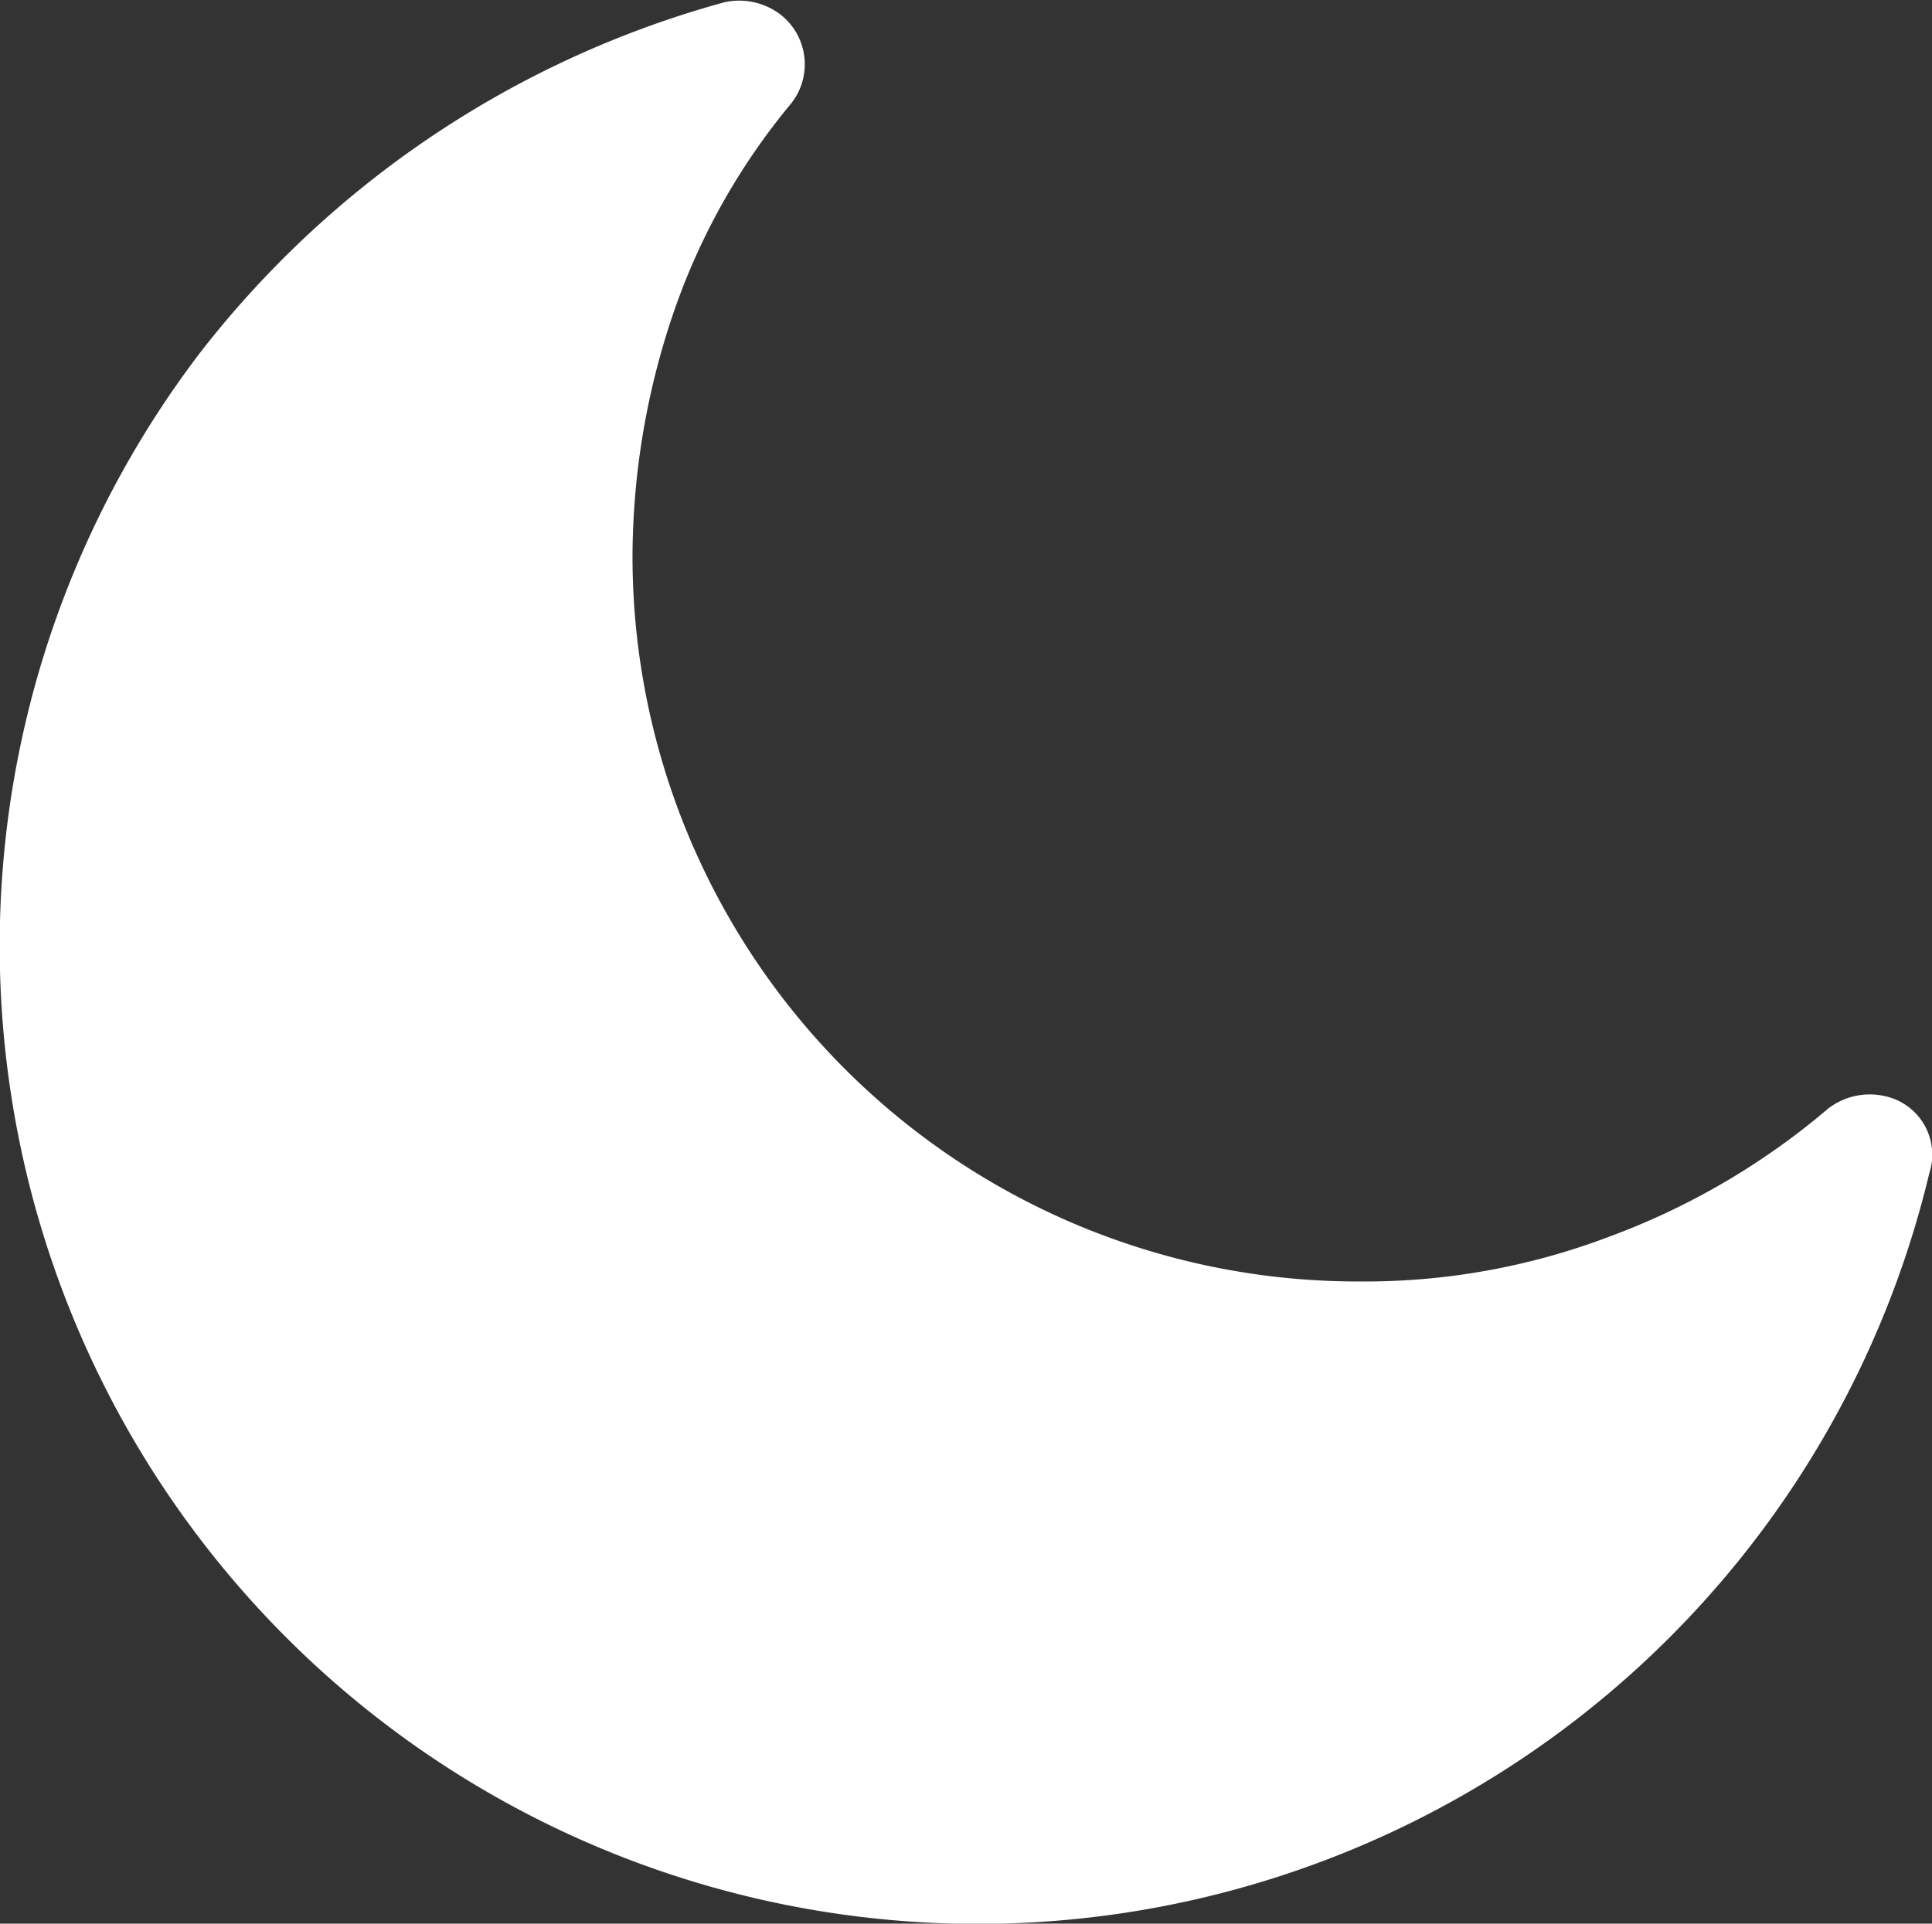
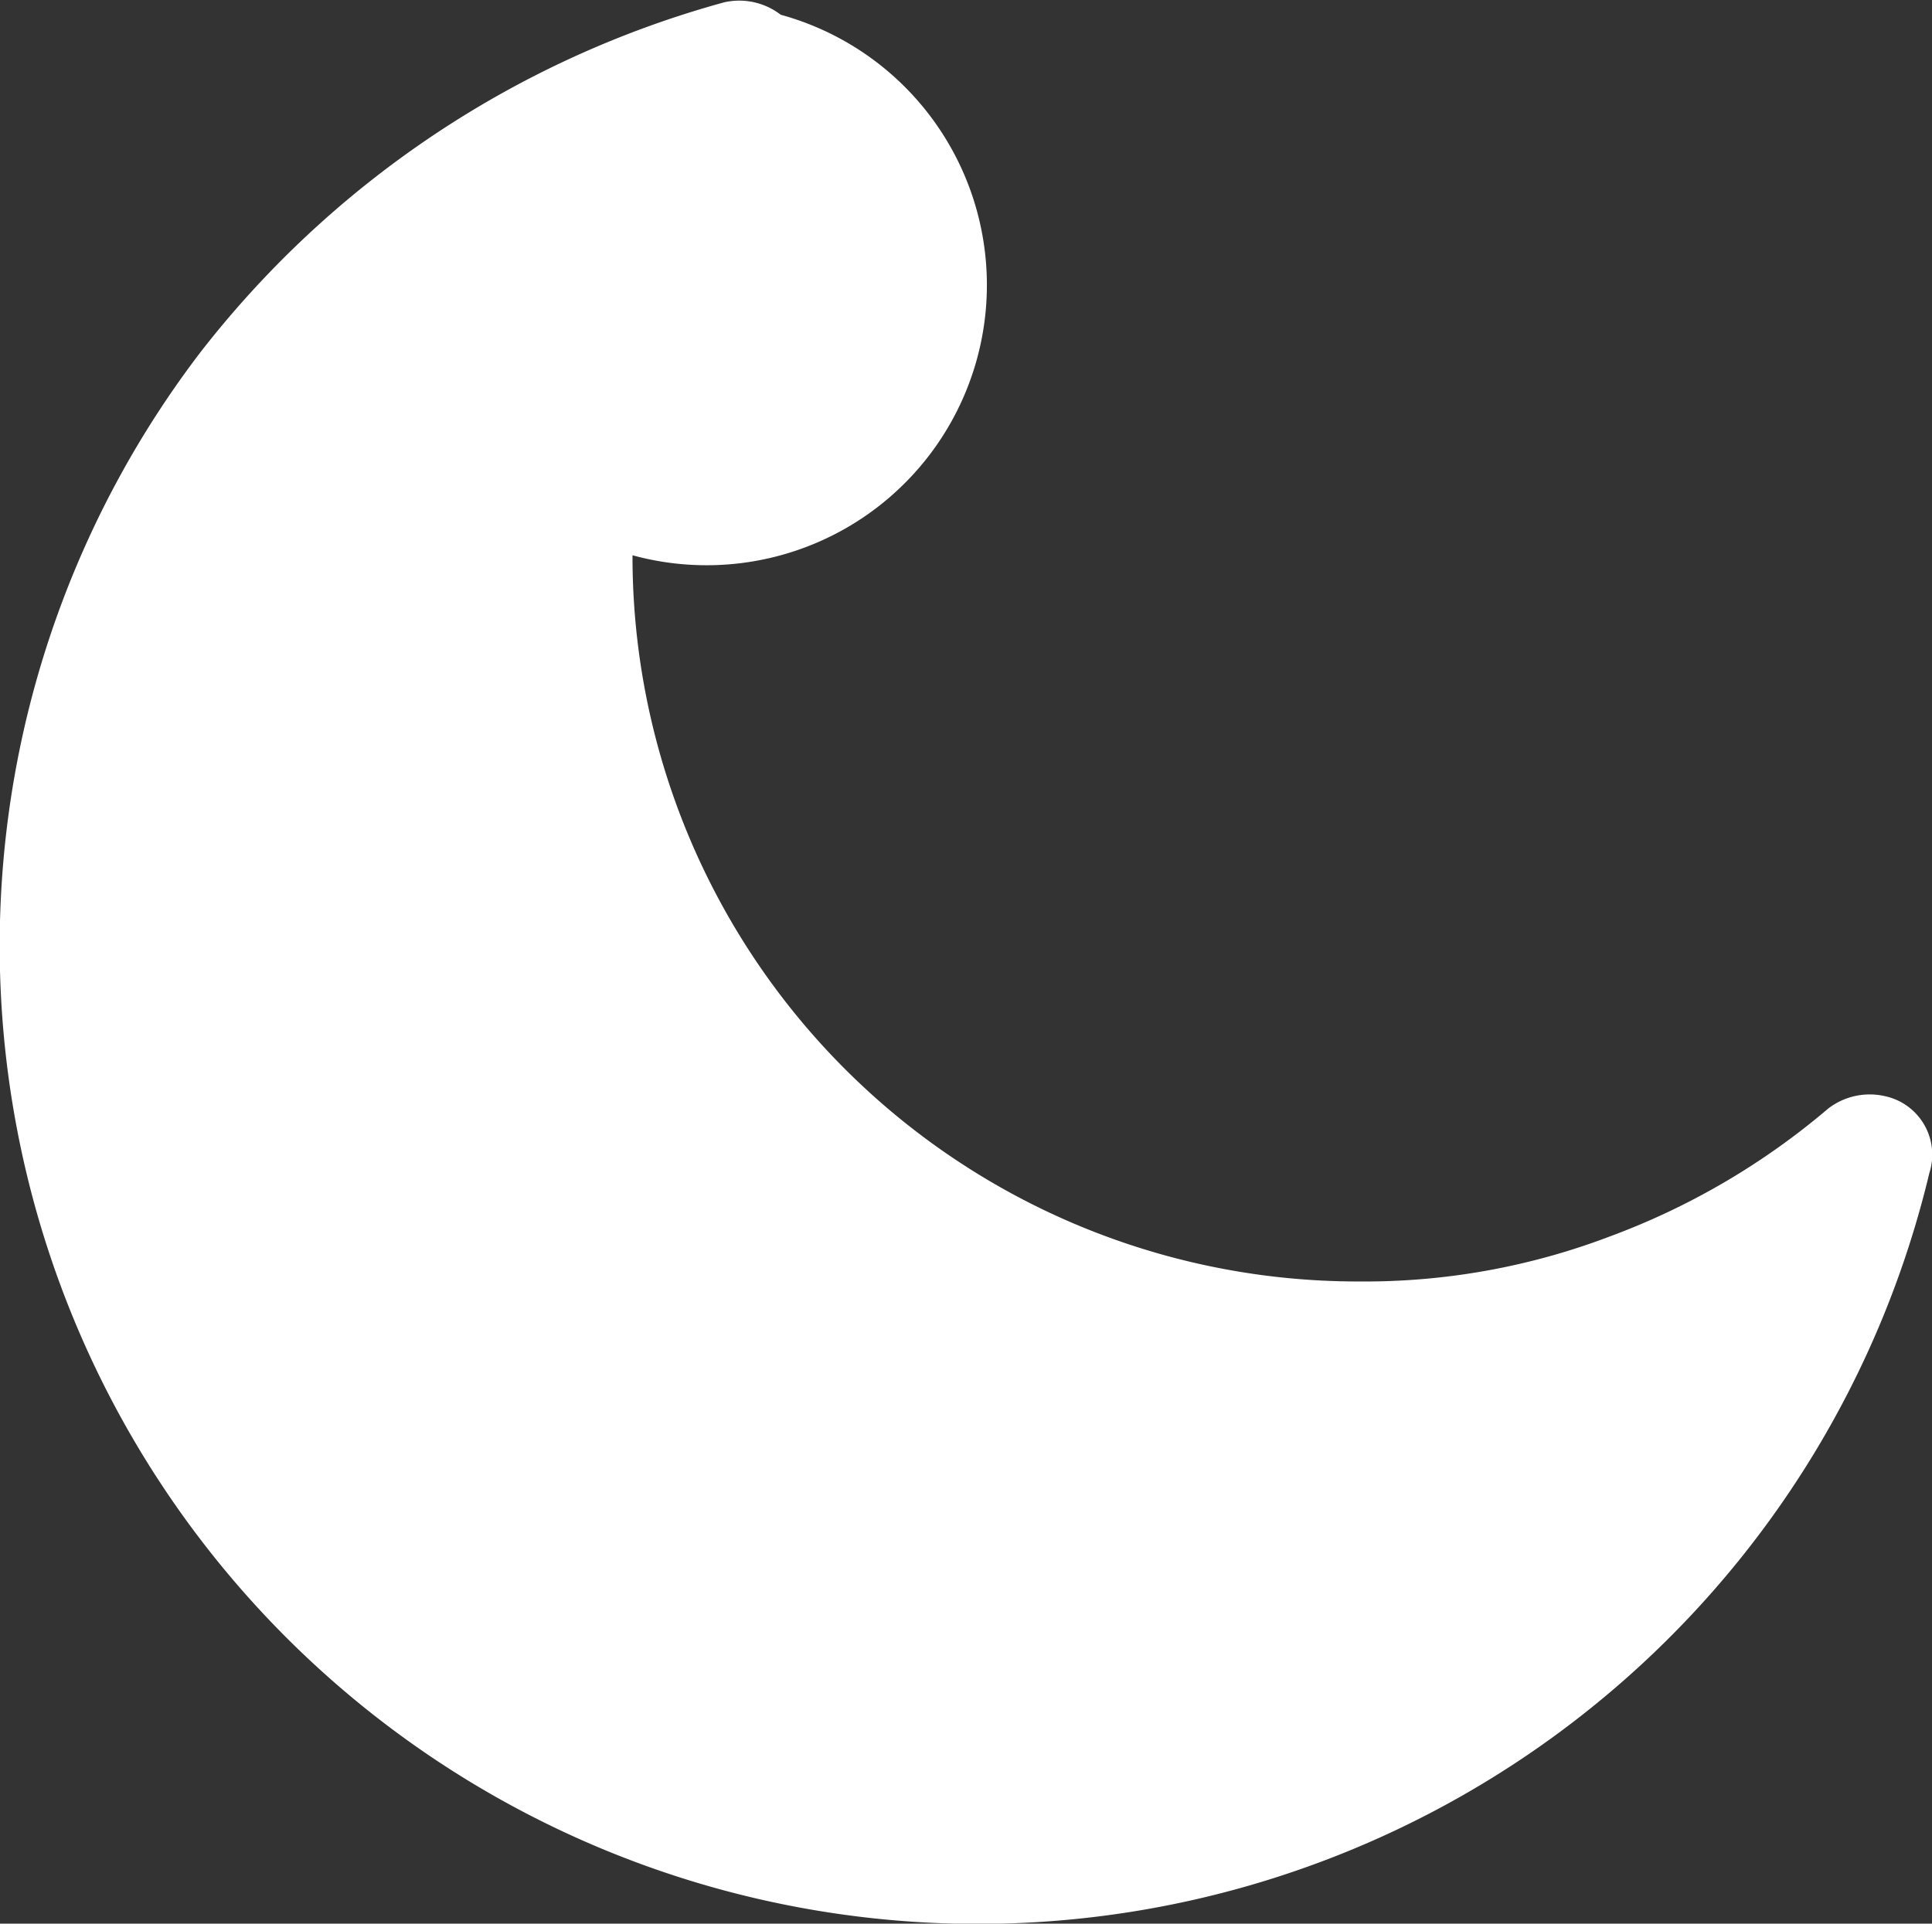
<svg xmlns="http://www.w3.org/2000/svg" width="19.381" height="19.3" viewBox="0 0 19.381 19.3" fill="#fff">
  <rect x="0" y="0" width="19.381" height="19.3" fill="#333333" stroke="none" />
  <g id="moon" transform="translate(0 -0.652)">
    <g id="Group_13285" data-name="Group 13285" transform="translate(0 0.652)">
-       <path id="Path_27698" data-name="Path 27698" d="M18.91,11.65a.682.682,0,0,0-.57.124,7.271,7.271,0,0,1-2.206,1.289,6.907,6.907,0,0,1-2.5.446A7.277,7.277,0,0,1,6.345,6.223a7.638,7.638,0,0,1,.4-2.4,6.655,6.655,0,0,1,1.19-2.131A.633.633,0,0,0,7.832.8a.682.682,0,0,0-.57-.124A10,10,0,0,0,2.007,4.191a9.813,9.813,0,1,0,17.348,8.228A.6.6,0,0,0,18.91,11.65Z" transform="translate(0 -0.652)" />
+       <path id="Path_27698" data-name="Path 27698" d="M18.91,11.65a.682.682,0,0,0-.57.124,7.271,7.271,0,0,1-2.206,1.289,6.907,6.907,0,0,1-2.5.446A7.277,7.277,0,0,1,6.345,6.223A.633.633,0,0,0,7.832.8a.682.682,0,0,0-.57-.124A10,10,0,0,0,2.007,4.191a9.813,9.813,0,1,0,17.348,8.228A.6.6,0,0,0,18.91,11.65Z" transform="translate(0 -0.652)" />
    </g>
  </g>
</svg>